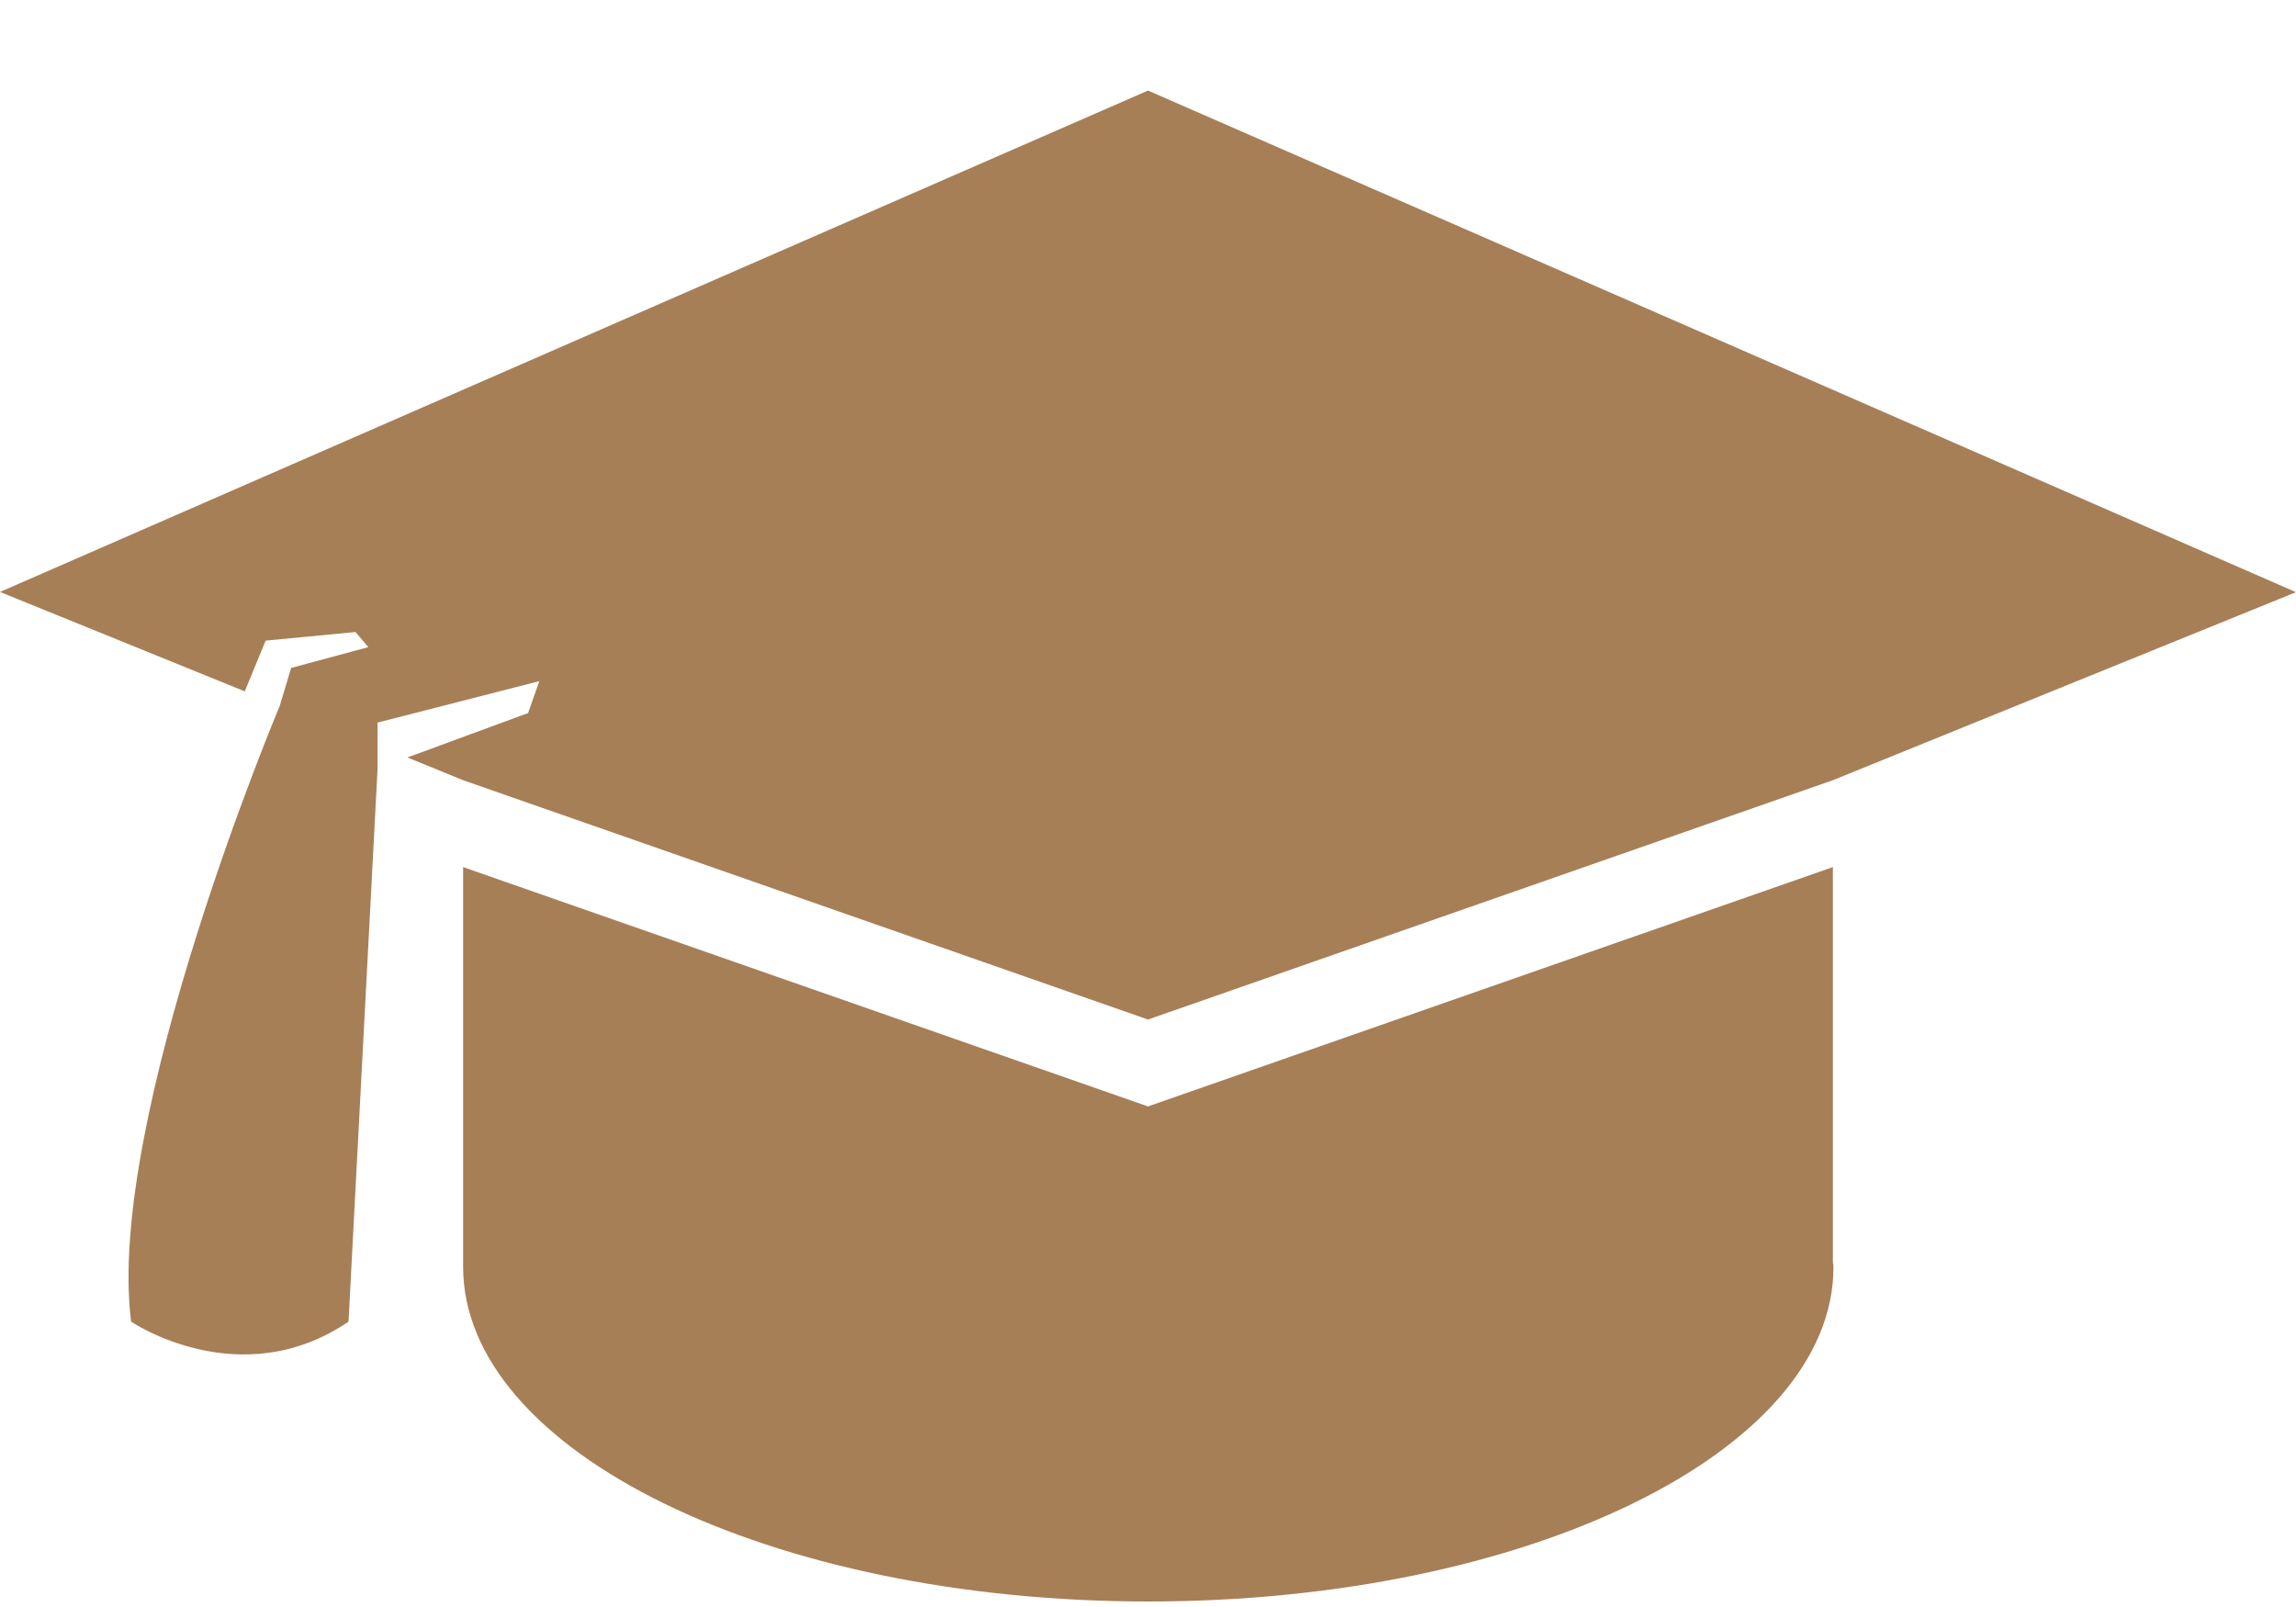
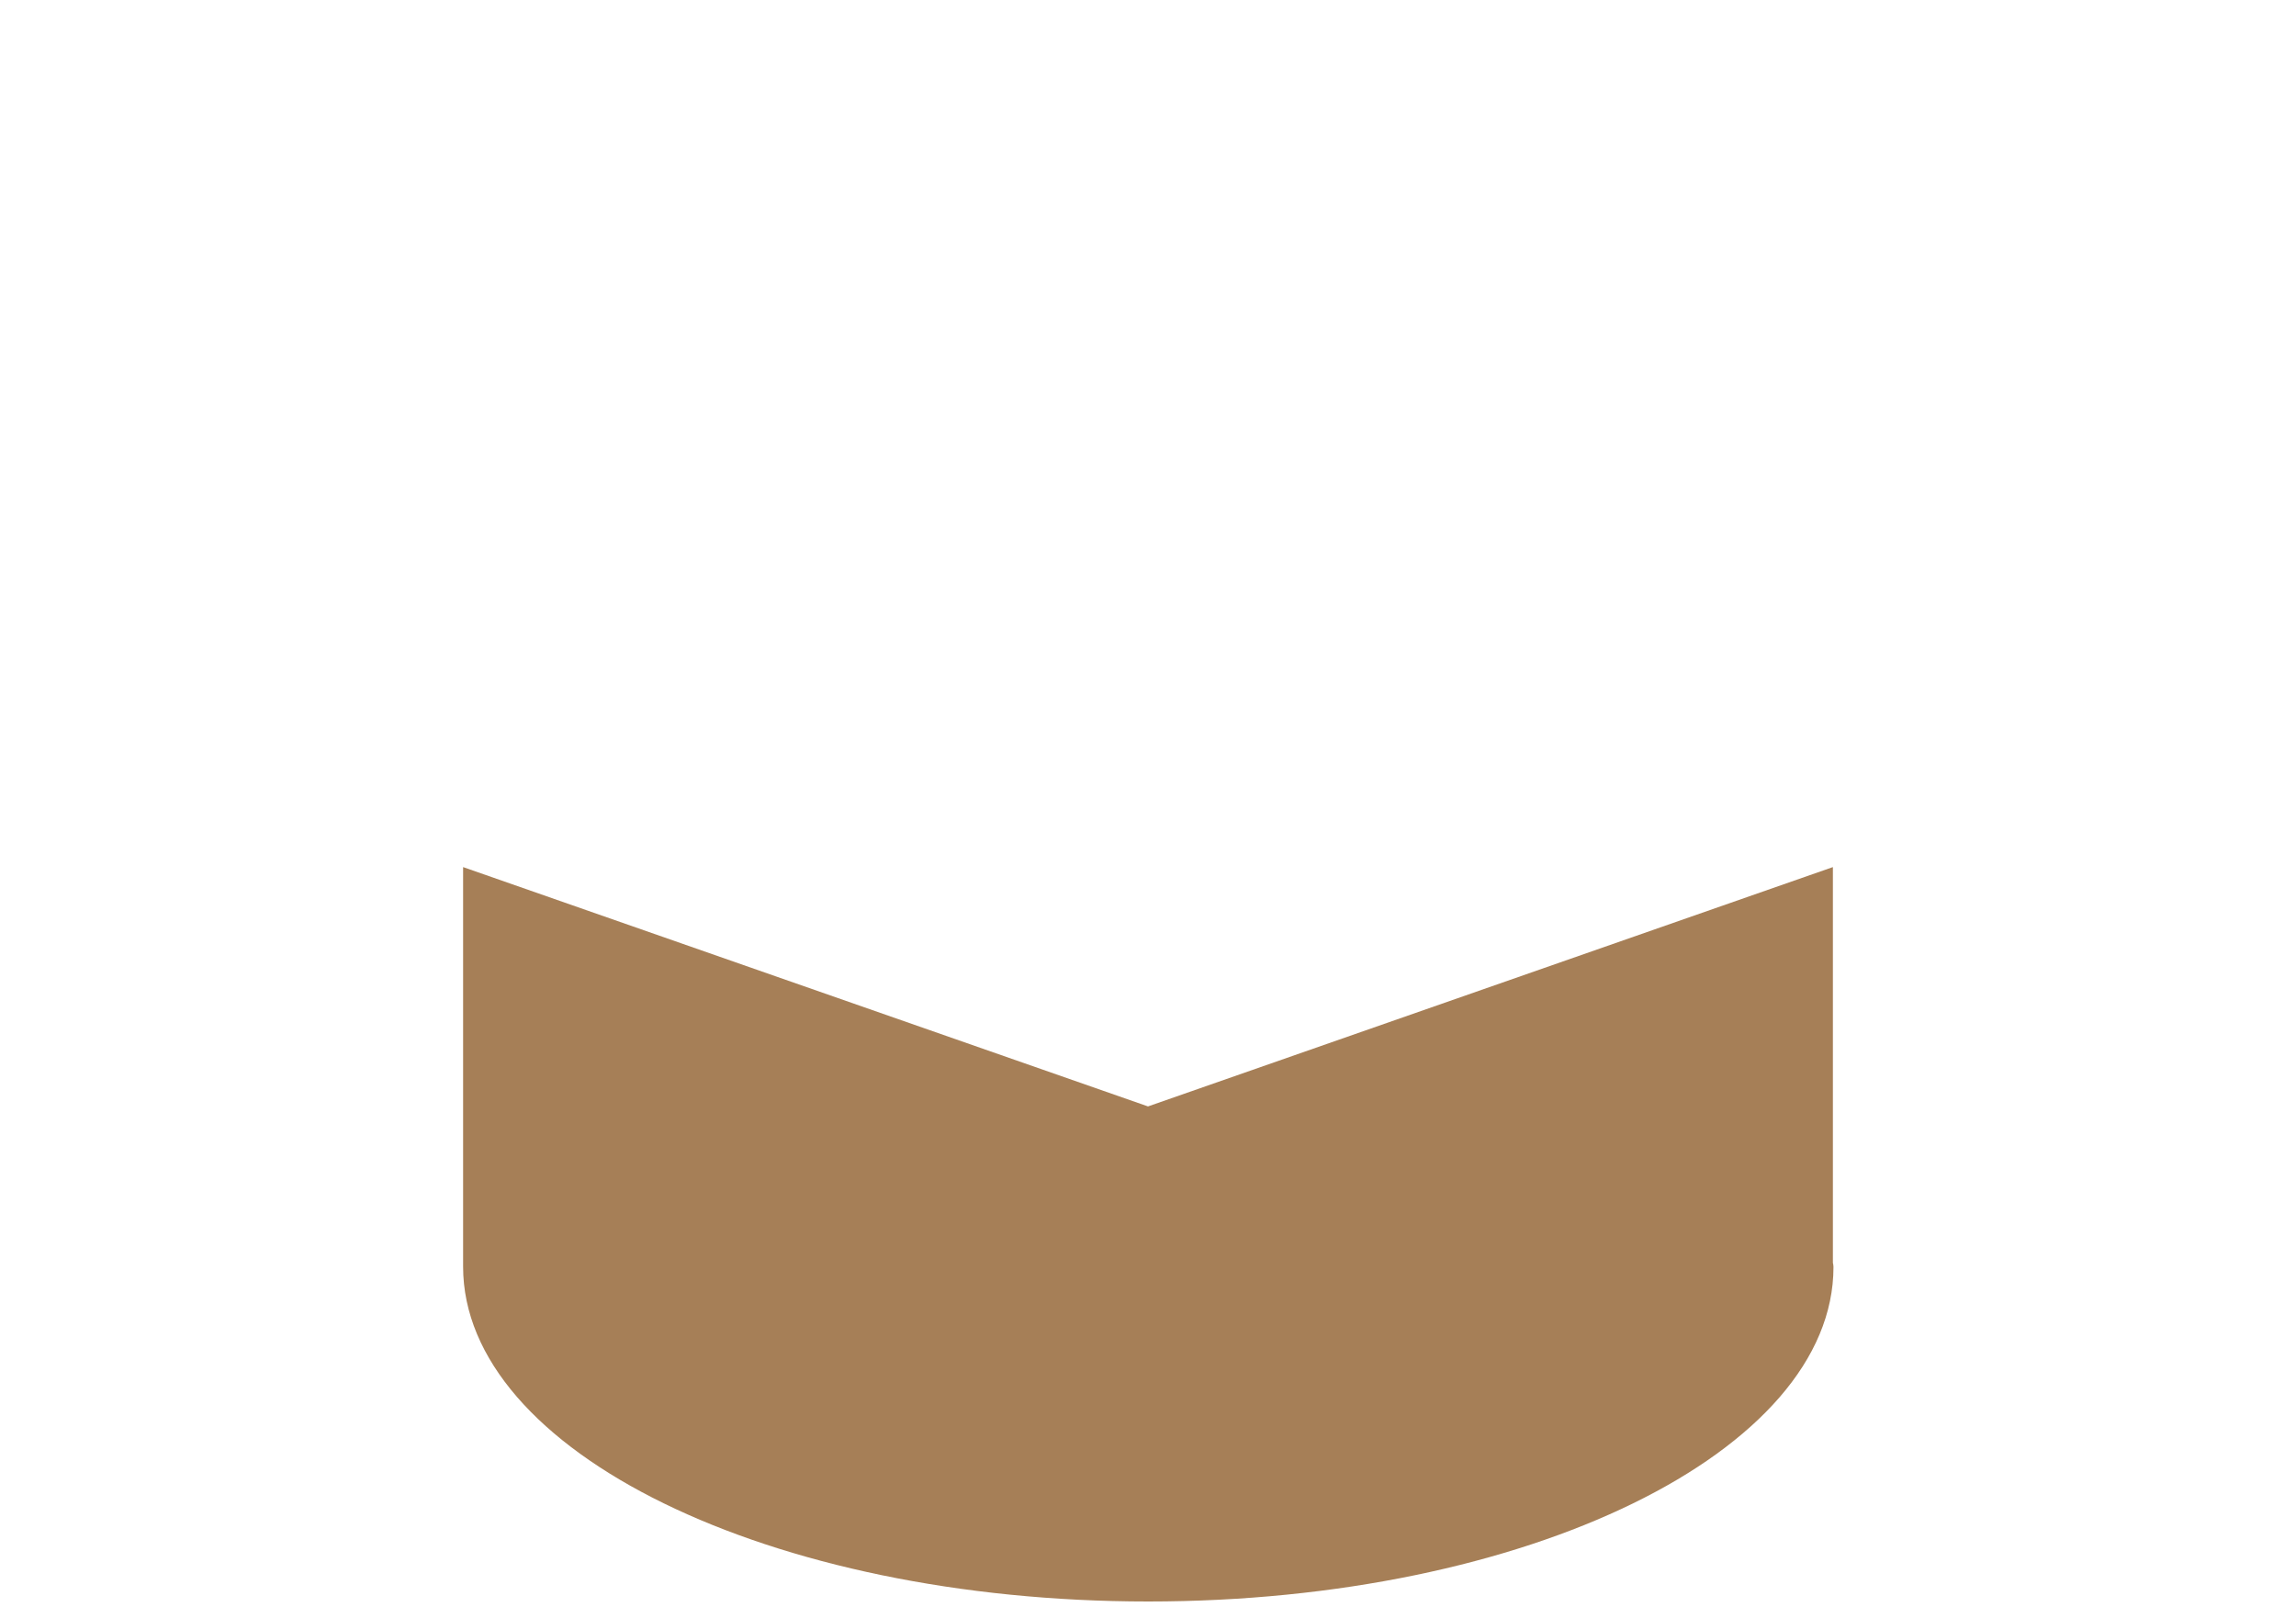
<svg xmlns="http://www.w3.org/2000/svg" width="20" height="14" viewBox="0 0 20 14" fill="none">
  <path d="M10 9.639L4.034 7.554V9.604V11.035C4.034 12.644 6.706 13.952 10.002 13.952C13.299 13.952 15.971 12.647 15.971 11.038C15.971 11.027 15.969 11.012 15.966 11.001V7.554L10 9.639Z" fill="#A67F57" />
-   <path d="M0 5.157L2.132 6.023L2.314 5.581L3.097 5.506L3.208 5.638L2.536 5.819L2.437 6.149C2.437 6.149 0.919 9.751 1.142 11.514C1.142 11.514 2.089 12.157 3.036 11.514L3.289 6.697V6.295L4.698 5.934L4.6 6.212L3.549 6.599L4.034 6.797L10 8.882L15.966 6.797L20 5.159L10 0.789L0 5.157Z" fill="#A67F57" />
</svg>